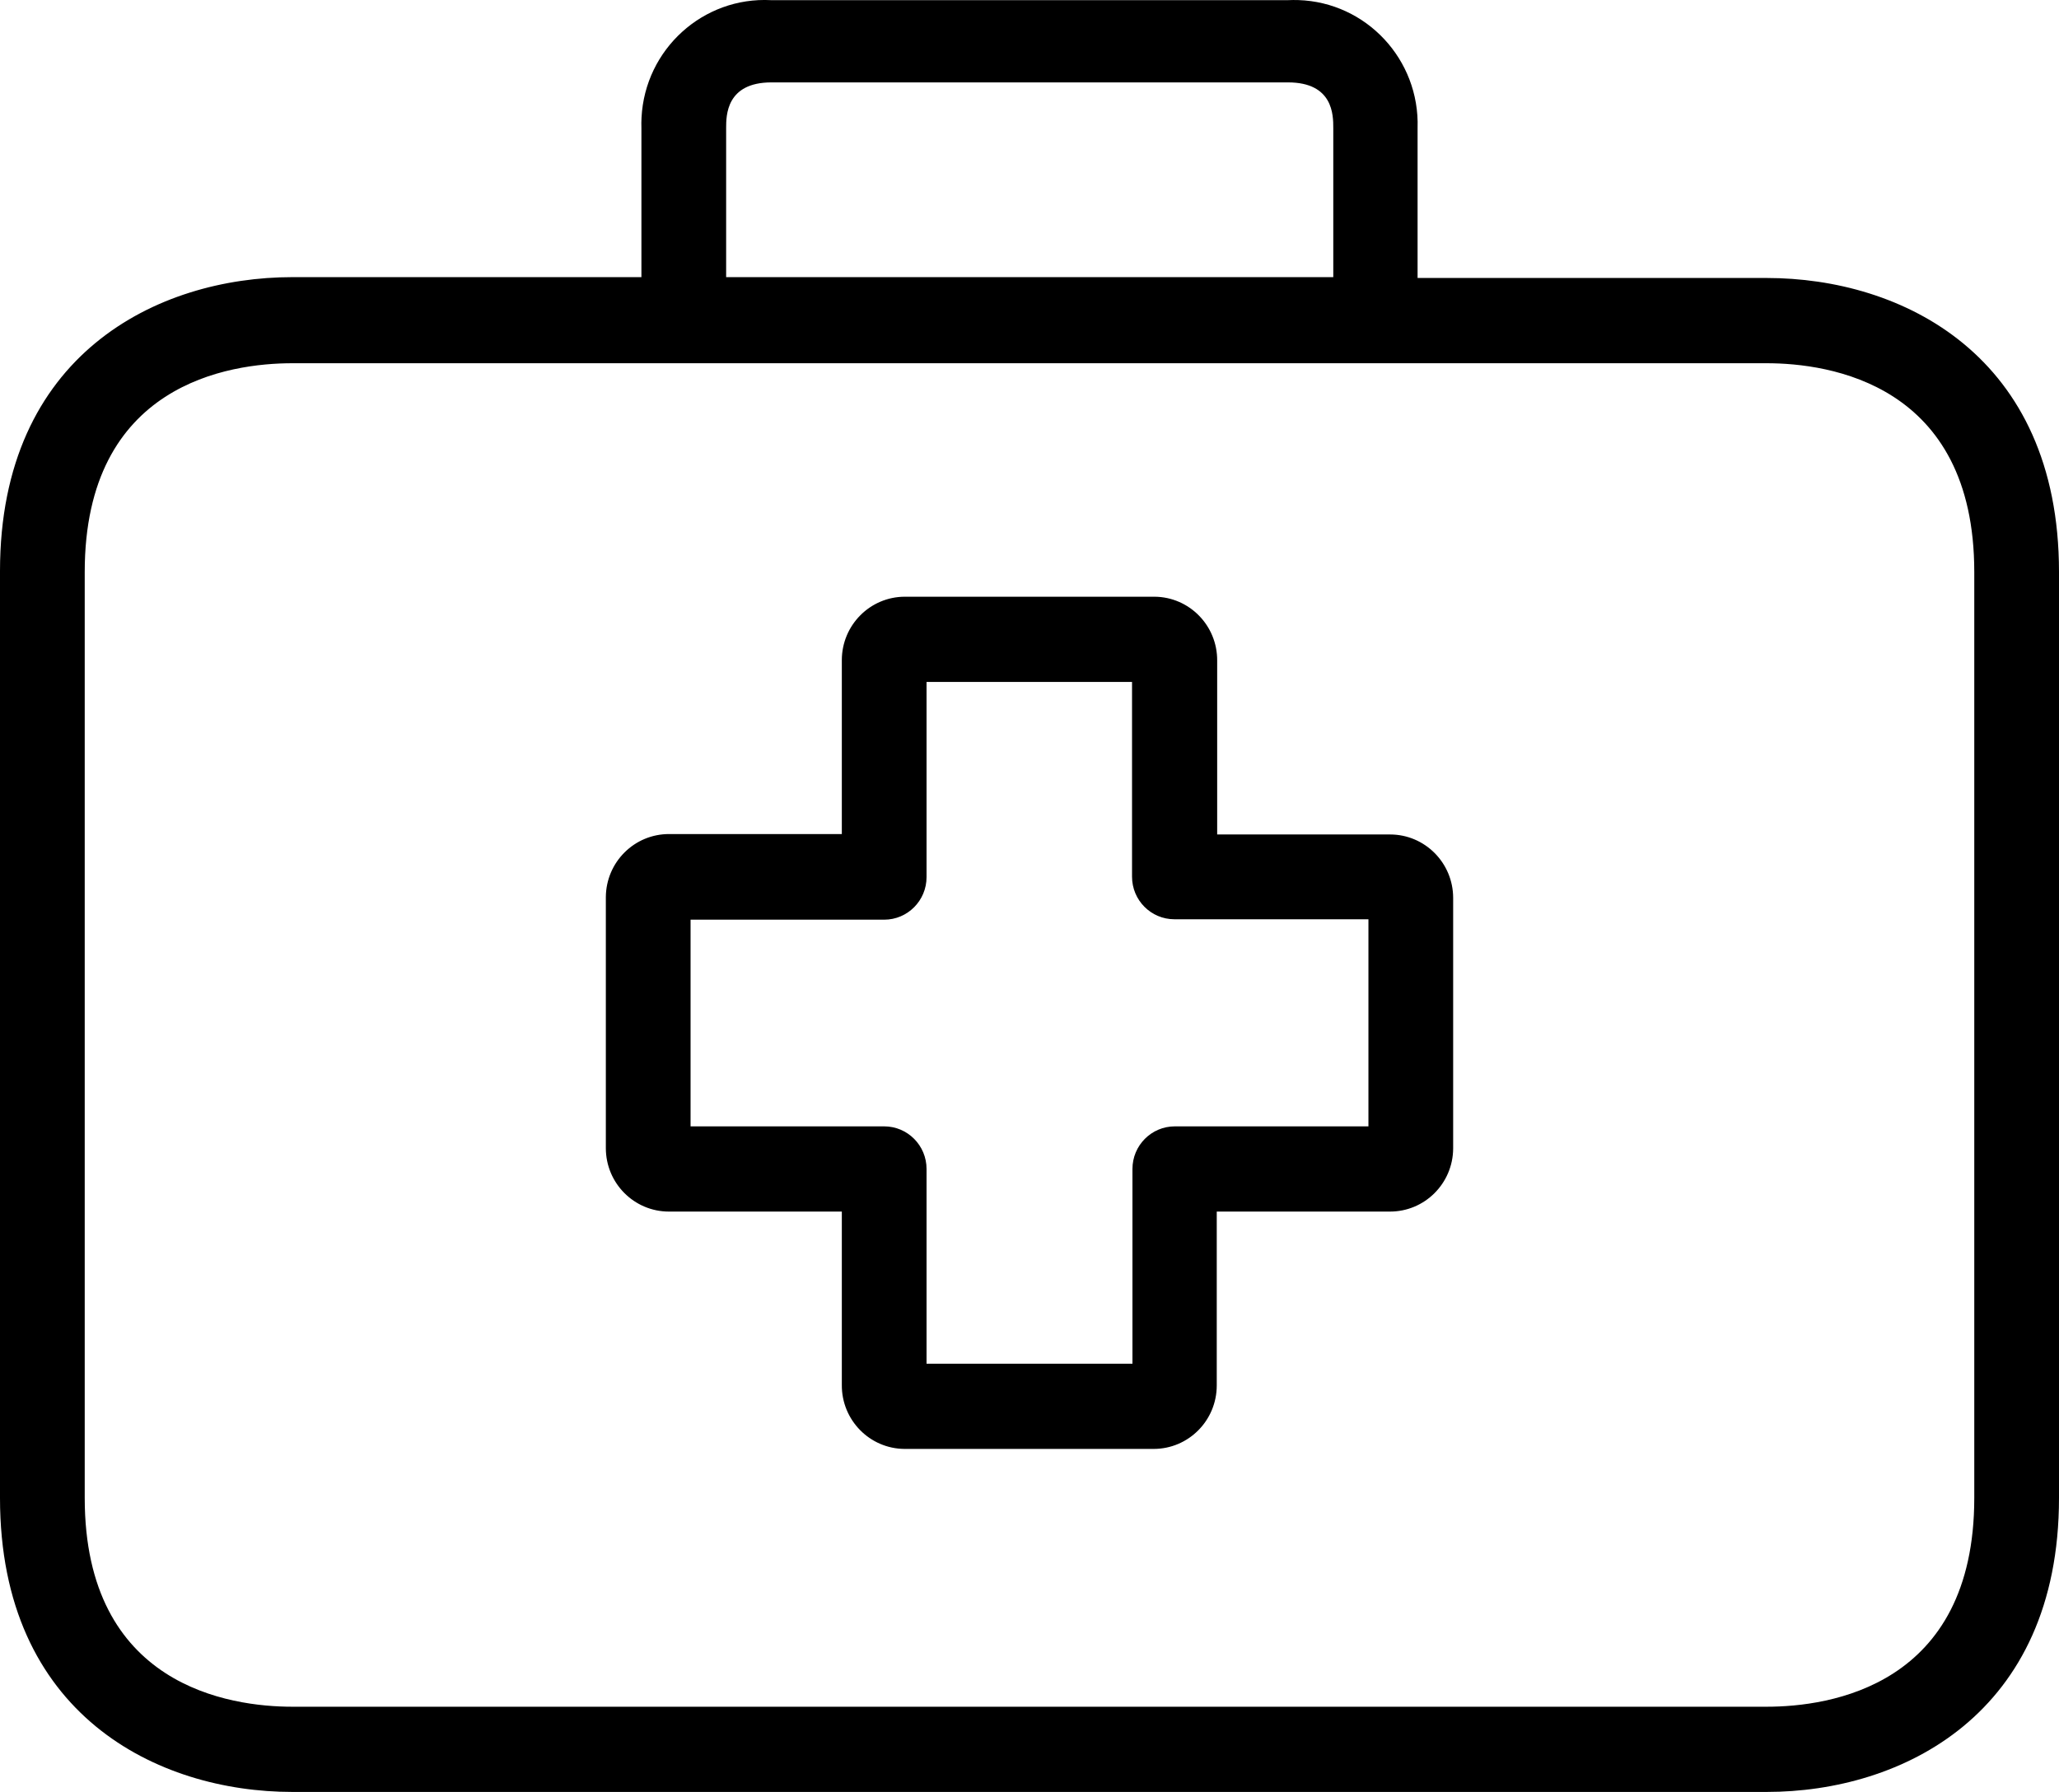
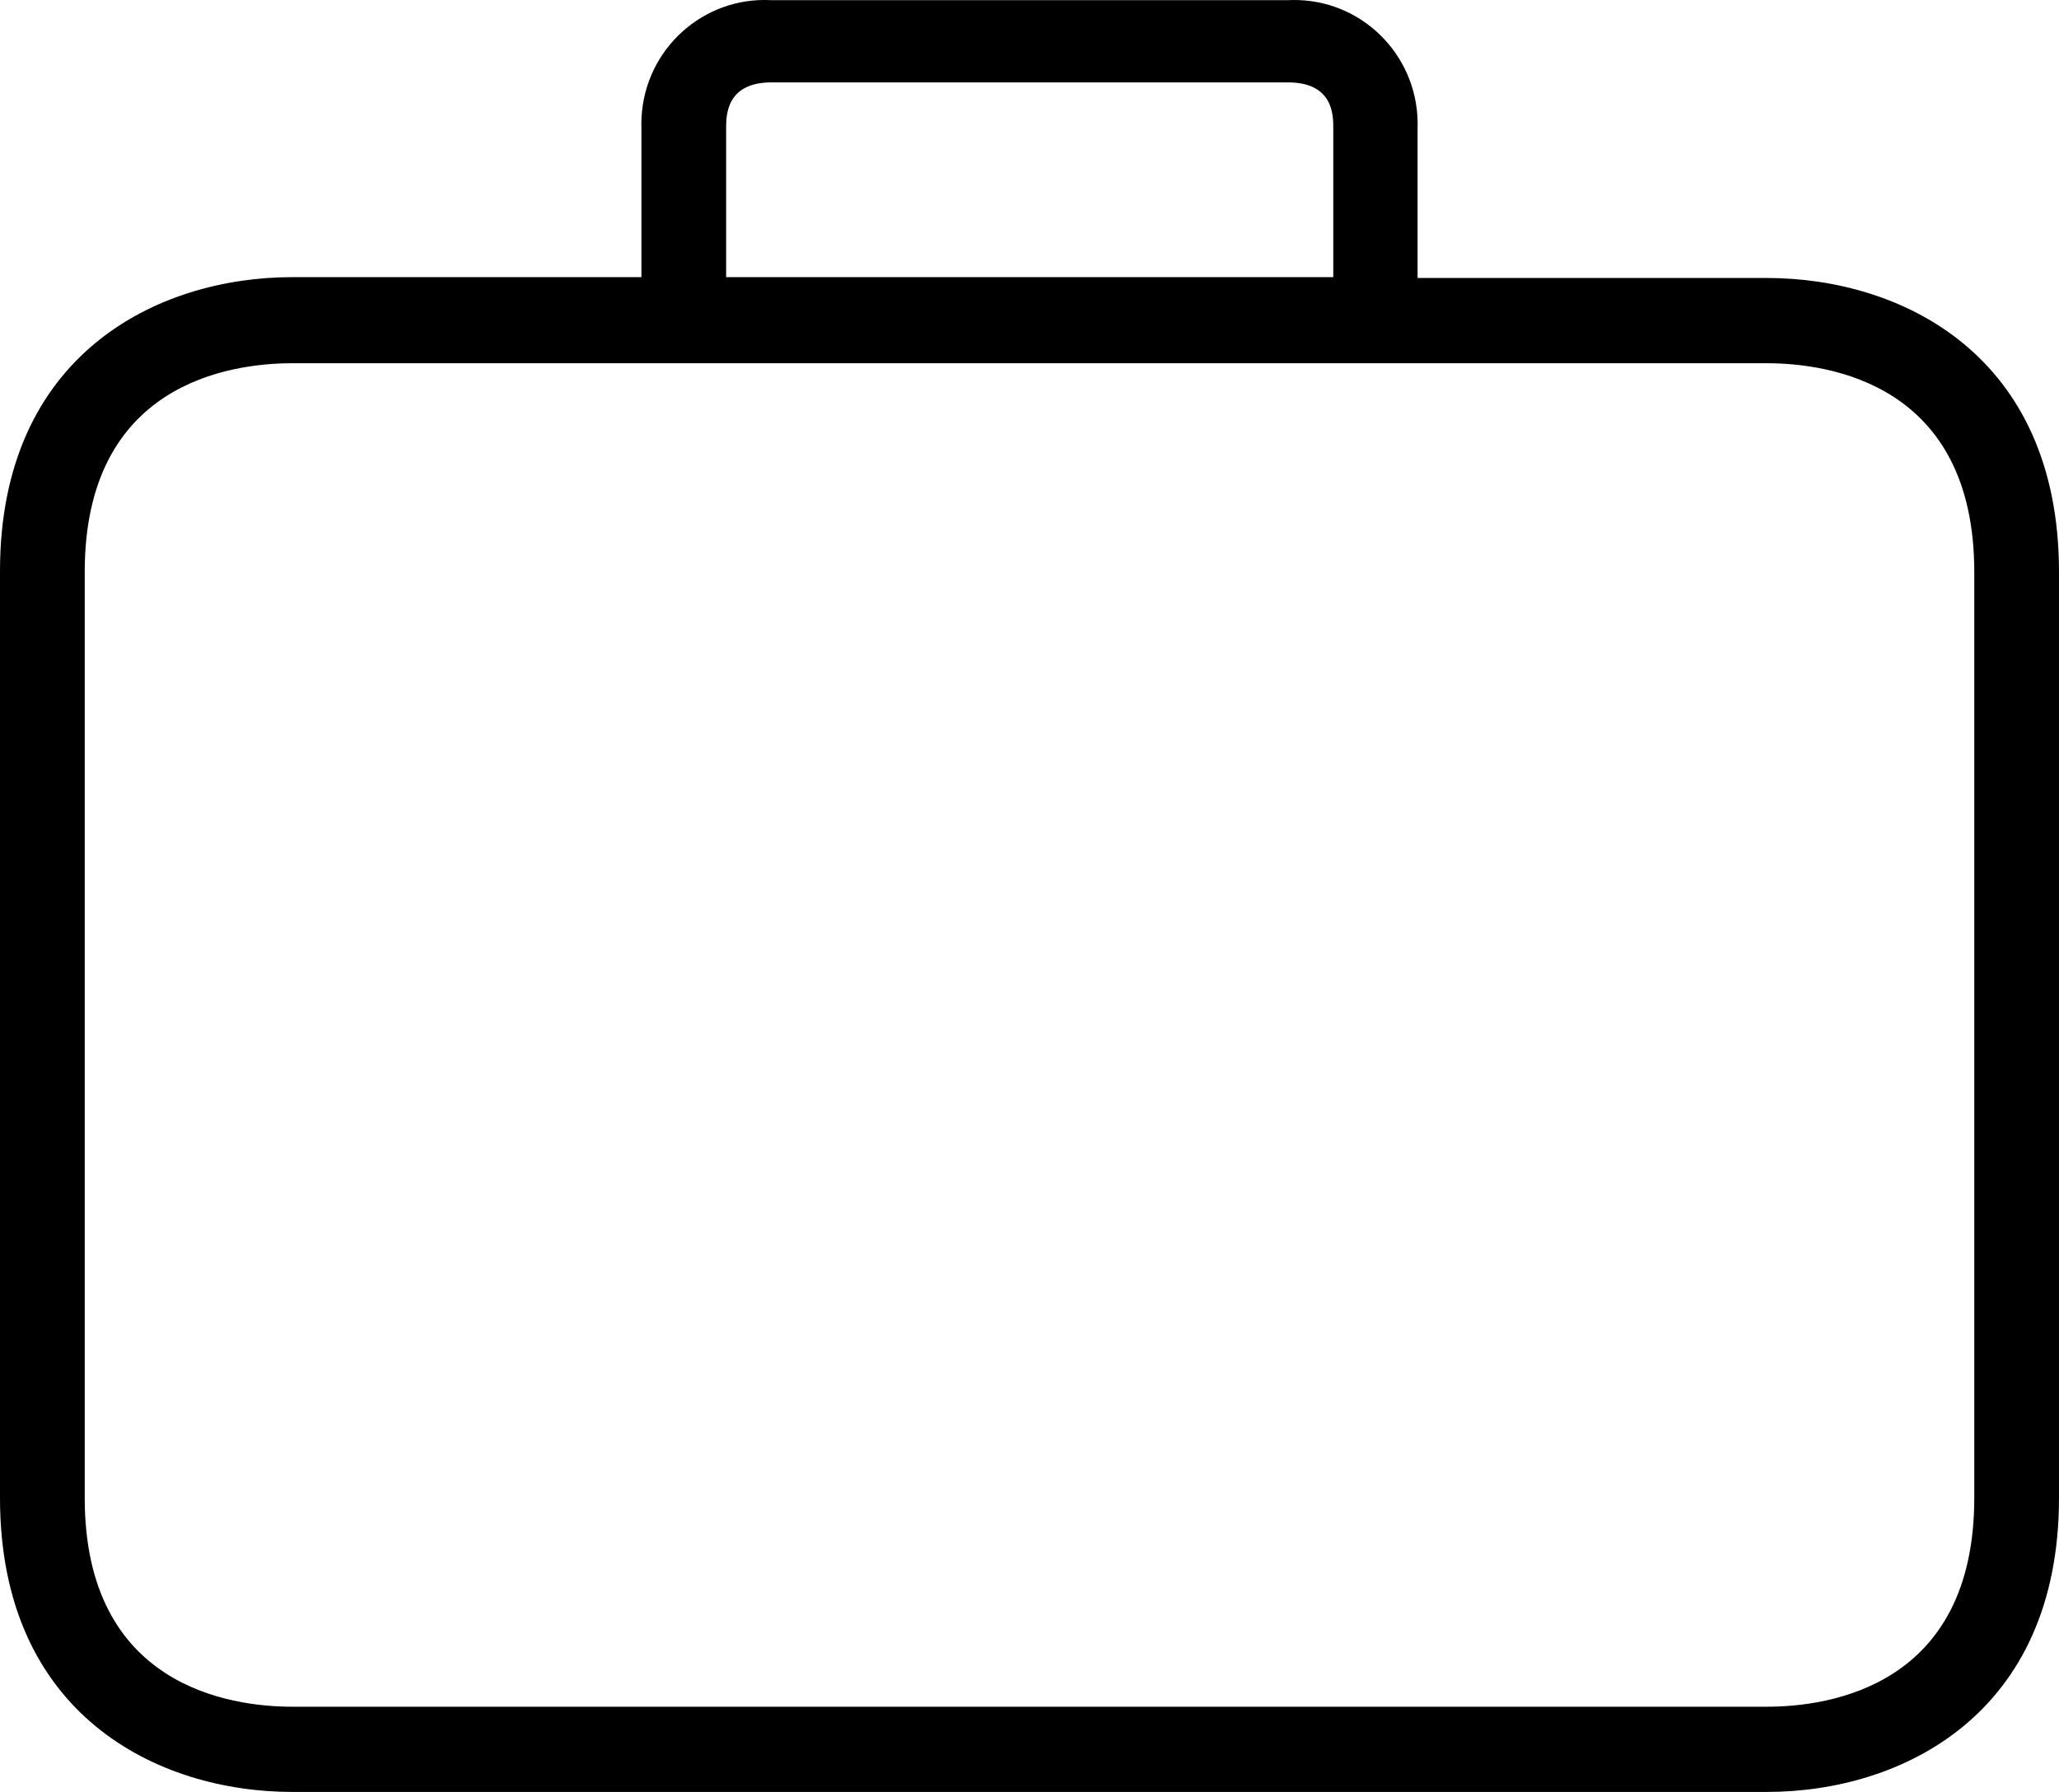
<svg xmlns="http://www.w3.org/2000/svg" width="54" height="47" viewBox="0 0 54 47" fill="none">
-   <path d="M36.456 21.887C36.452 21.887 36.448 21.887 36.444 21.887H31.922V17.327C31.928 16.408 31.192 15.657 30.278 15.651C30.274 15.651 30.27 15.651 30.267 15.651H23.733C22.819 15.651 22.078 16.397 22.078 17.316V21.876H17.556C16.641 21.87 15.895 22.61 15.889 23.53C15.889 23.538 15.889 23.545 15.889 23.552V30.113C15.889 31.033 16.63 31.778 17.544 31.778H22.078V36.327C22.072 37.246 22.808 37.997 23.722 38.003C23.726 38.003 23.73 38.003 23.733 38.003H30.256C31.17 38.003 31.911 37.258 31.911 36.338V31.778H36.444C37.359 31.784 38.105 31.044 38.111 30.124C38.111 30.12 38.111 30.116 38.111 30.113V23.552C38.111 22.633 37.37 21.887 36.456 21.887ZM35.889 29.543H30.811C30.198 29.543 29.7 30.043 29.7 30.66V35.768H24.3V30.66C24.3 30.043 23.802 29.543 23.189 29.543H18.111V24.122H23.189C23.802 24.122 24.3 23.622 24.3 23.005V17.886H29.689V22.994C29.689 23.611 30.186 24.111 30.8 24.111H35.889V29.543Z" fill="black" />
  <path d="M46.333 7.291H37.178V3.357C37.235 1.562 35.835 0.06 34.051 0.002C33.96 -0.001 33.869 -0 33.778 0.004H20.222C18.439 -0.089 16.918 1.289 16.825 3.083C16.82 3.174 16.819 3.266 16.822 3.357V7.269H7.667C4.133 7.269 0 9.292 0 14.98V39.288C0 44.977 4.133 47 7.667 47H46.333C49.867 47 54 44.977 54 39.288V15.003C54 9.314 49.878 7.291 46.333 7.291ZM19.044 3.357C19.044 3.033 19.044 2.161 20.233 2.161H33.778C34.967 2.161 34.967 3.022 34.967 3.357V7.269H19.044V3.357ZM51.778 39.288C51.778 44.228 47.978 44.765 46.333 44.765H7.667C6.033 44.765 2.222 44.228 2.222 39.288V15.003C2.222 10.063 6.022 9.527 7.667 9.527H46.333C47.967 9.527 51.778 10.063 51.778 15.003V39.288Z" fill="black" />
</svg>